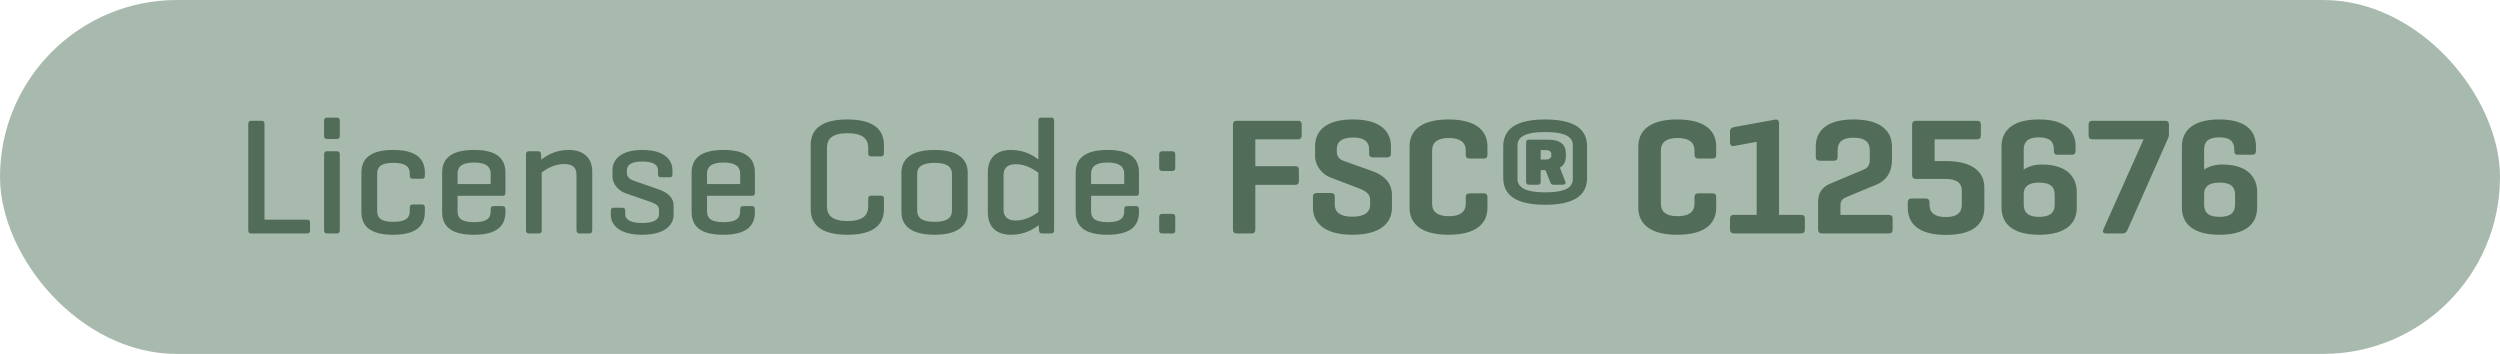
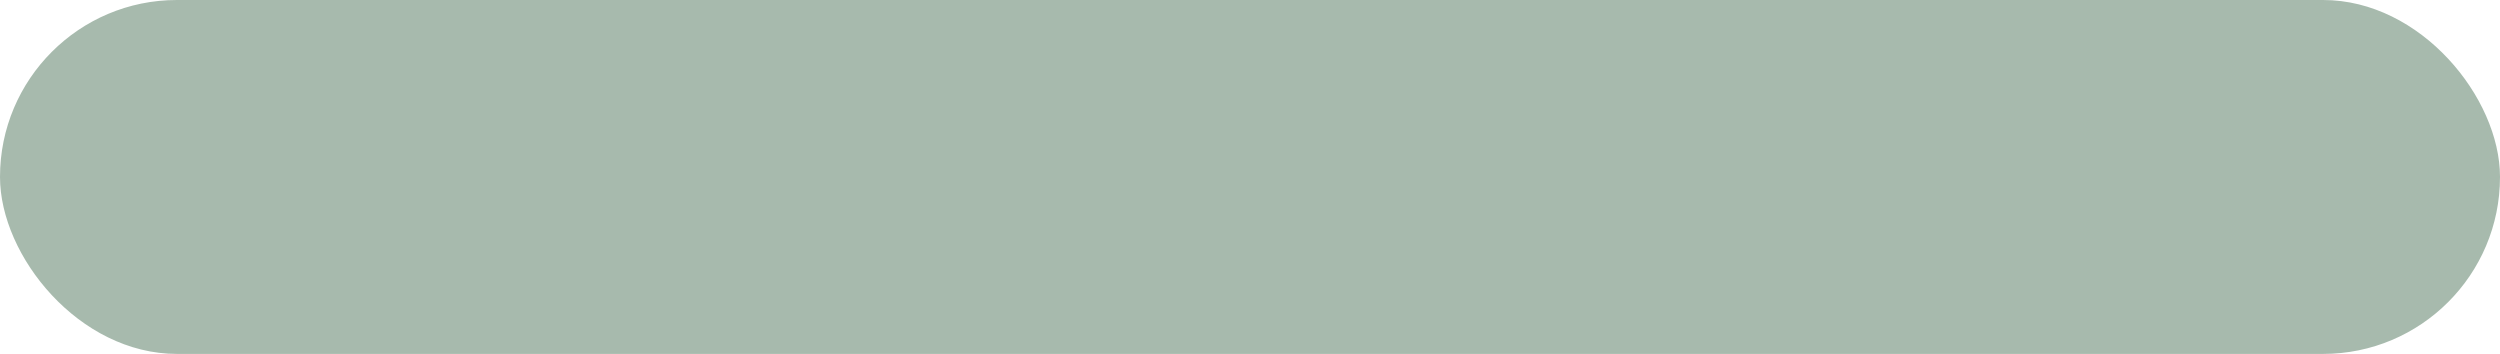
<svg xmlns="http://www.w3.org/2000/svg" width="332" height="47" viewBox="0 0 332 47" fill="none">
  <rect width="332" height="47" rx="23.5" fill="#A7BAAD" />
-   <path d="M35.124 16.48V29.174H40.756C41.042 29.174 41.174 29.262 41.174 29.57V30.582C41.174 30.89 41.042 31 40.756 31H33.32C33.078 31 32.968 30.846 32.968 30.56V16.48C32.968 16.172 33.078 16.04 33.386 16.04H34.728C35.014 16.04 35.124 16.172 35.124 16.48ZM45.127 16.062V18.042C45.127 18.328 45.017 18.46 44.731 18.46H43.456C43.148 18.46 43.038 18.328 43.038 18.042V16.062C43.038 15.754 43.148 15.622 43.456 15.622H44.731C45.017 15.622 45.127 15.754 45.127 16.062ZM45.127 20.528V30.56C45.127 30.868 45.017 31 44.731 31H43.456C43.148 31 43.038 30.868 43.038 30.56V20.528C43.038 20.22 43.148 20.088 43.456 20.088H44.731C45.017 20.088 45.127 20.22 45.127 20.528ZM52.22 19.912C55.322 19.912 56.422 21.122 56.422 22.926V23.322C56.422 23.63 56.312 23.74 56.026 23.74H54.838C54.53 23.74 54.42 23.63 54.42 23.322V23.08C54.42 22.156 53.914 21.628 52.242 21.628C50.592 21.628 50.086 22.156 50.086 23.08V28.008C50.086 28.932 50.592 29.46 52.242 29.46C53.914 29.46 54.42 28.932 54.42 28.008V27.568C54.42 27.282 54.53 27.15 54.838 27.15H56.026C56.312 27.15 56.422 27.282 56.422 27.568V28.162C56.422 29.966 55.3 31.176 52.198 31.176C49.096 31.176 47.996 29.966 47.996 28.162V22.926C47.996 21.122 49.118 19.912 52.22 19.912ZM67.121 22.926V25.61C67.121 25.874 67.011 26.006 66.747 26.006H60.763V28.03C60.763 28.932 61.203 29.504 62.963 29.504C64.723 29.504 65.163 28.932 65.163 28.03V27.788C65.163 27.502 65.273 27.37 65.581 27.37H66.703C66.989 27.37 67.121 27.502 67.121 27.788V28.162C67.121 29.966 66.043 31.176 62.919 31.176C59.795 31.176 58.717 29.966 58.717 28.162V22.926C58.717 21.122 59.839 19.912 62.963 19.912C66.065 19.912 67.121 21.122 67.121 22.926ZM60.763 23.058V24.444H65.163V23.058C65.163 22.178 64.613 21.584 62.963 21.584C61.291 21.584 60.763 22.178 60.763 23.058ZM70.268 20.088H71.434C71.742 20.088 71.83 20.22 71.852 20.506L71.896 21.21C72.512 20.682 73.722 19.912 75.548 19.912C77.594 19.912 78.65 21.1 78.65 22.728V30.56C78.65 30.868 78.54 31 78.254 31H76.978C76.692 31 76.56 30.868 76.56 30.56V23.234C76.56 22.332 76.142 21.782 74.932 21.782C73.524 21.782 72.424 22.53 71.94 22.904V30.56C71.94 30.868 71.83 31 71.544 31H70.268C69.96 31 69.85 30.868 69.85 30.56V20.506C69.85 20.22 69.96 20.088 70.268 20.088ZM87.387 23.146V22.618C87.387 21.826 86.661 21.452 85.297 21.452C83.955 21.452 83.251 21.826 83.251 22.618V22.992C83.251 23.564 83.779 23.872 84.175 24.004L87.475 25.148C88.685 25.566 89.455 26.27 89.455 27.304V28.536C89.455 29.9 88.245 31.176 85.275 31.176C82.283 31.176 81.117 29.9 81.117 28.536V27.986C81.117 27.722 81.227 27.59 81.491 27.59H82.657C82.943 27.59 83.031 27.722 83.031 27.986V28.448C83.031 29.24 83.867 29.614 85.275 29.614C86.661 29.614 87.519 29.24 87.519 28.448V27.854C87.519 27.326 87.079 27.04 86.353 26.798L83.053 25.654C82.239 25.368 81.337 24.532 81.337 23.432V22.618C81.337 21.254 82.349 19.912 85.319 19.912C88.267 19.912 89.301 21.254 89.301 22.618V23.146C89.301 23.432 89.213 23.542 88.905 23.542H87.761C87.497 23.542 87.387 23.432 87.387 23.146ZM100.25 22.926V25.61C100.25 25.874 100.14 26.006 99.876 26.006H93.892V28.03C93.892 28.932 94.332 29.504 96.092 29.504C97.852 29.504 98.292 28.932 98.292 28.03V27.788C98.292 27.502 98.402 27.37 98.71 27.37H99.832C100.118 27.37 100.25 27.502 100.25 27.788V28.162C100.25 29.966 99.172 31.176 96.048 31.176C92.924 31.176 91.846 29.966 91.846 28.162V22.926C91.846 21.122 92.968 19.912 96.092 19.912C99.194 19.912 100.25 21.122 100.25 22.926ZM93.892 23.058V24.444H98.292V23.058C98.292 22.178 97.742 21.584 96.092 21.584C94.42 21.584 93.892 22.178 93.892 23.058ZM117.388 26.402V27.788C117.388 29.592 116.31 31.176 112.526 31.176C108.742 31.176 107.664 29.592 107.664 27.788V19.252C107.664 17.448 108.742 15.864 112.526 15.864C116.31 15.864 117.388 17.448 117.388 19.252V20.33C117.388 20.638 117.278 20.77 116.992 20.77H115.716C115.408 20.77 115.298 20.638 115.298 20.33V19.604C115.298 18.416 114.528 17.69 112.548 17.69C110.568 17.69 109.82 18.416 109.82 19.604V27.436C109.82 28.624 110.568 29.35 112.548 29.35C114.528 29.35 115.298 28.624 115.298 27.436V26.402C115.298 26.116 115.408 25.984 115.716 25.984H116.992C117.278 25.984 117.388 26.116 117.388 26.402ZM119.711 28.162V22.926C119.711 21.122 121.009 19.912 124.111 19.912C127.213 19.912 128.511 21.122 128.511 22.926V28.162C128.511 29.966 127.213 31.176 124.111 31.176C121.009 31.176 119.711 29.966 119.711 28.162ZM126.421 27.986V23.102C126.421 22.156 125.761 21.628 124.111 21.628C122.461 21.628 121.801 22.156 121.801 23.102V27.986C121.801 28.932 122.461 29.46 124.111 29.46C125.761 29.46 126.421 28.932 126.421 27.986ZM137.982 30.56L137.938 29.9C137.3 30.384 136.112 31.176 134.286 31.176C132.152 31.176 131.184 29.988 131.184 28.184V22.904C131.184 21.1 132.152 19.912 134.286 19.912C136.068 19.912 137.234 20.682 137.894 21.166V16.062C137.894 15.754 137.982 15.622 138.29 15.622H139.566C139.874 15.622 139.984 15.754 139.984 16.062V30.56C139.984 30.868 139.874 31 139.566 31H138.4C138.092 31 138.004 30.868 137.982 30.56ZM133.274 23.234V27.854C133.274 28.624 133.648 29.284 134.902 29.284C136.288 29.284 137.41 28.514 137.894 28.162V22.948C137.41 22.574 136.288 21.804 134.902 21.804C133.648 21.804 133.274 22.464 133.274 23.234ZM151.254 22.926V25.61C151.254 25.874 151.144 26.006 150.88 26.006H144.896V28.03C144.896 28.932 145.336 29.504 147.096 29.504C148.856 29.504 149.296 28.932 149.296 28.03V27.788C149.296 27.502 149.406 27.37 149.714 27.37H150.836C151.122 27.37 151.254 27.502 151.254 27.788V28.162C151.254 29.966 150.176 31.176 147.052 31.176C143.928 31.176 142.85 29.966 142.85 28.162V22.926C142.85 21.122 143.972 19.912 147.096 19.912C150.198 19.912 151.254 21.122 151.254 22.926ZM144.896 23.058V24.444H149.296V23.058C149.296 22.178 148.746 21.584 147.096 21.584C145.424 21.584 144.896 22.178 144.896 23.058ZM156.073 20.528V22.288C156.073 22.574 155.963 22.706 155.677 22.706H154.357C154.071 22.706 153.939 22.574 153.939 22.288V20.528C153.939 20.22 154.071 20.088 154.357 20.088H155.677C155.963 20.088 156.073 20.22 156.073 20.528ZM156.073 28.822V30.582C156.073 30.89 155.963 31 155.677 31H154.357C154.071 31 153.939 30.89 153.939 30.582V28.822C153.939 28.536 154.071 28.404 154.357 28.404H155.677C155.963 28.404 156.073 28.536 156.073 28.822ZM164.265 16.04H172.317C172.691 16.04 172.867 16.172 172.867 16.568V17.954C172.867 18.35 172.691 18.504 172.317 18.504H166.707V22.068H171.943C172.339 22.068 172.493 22.2 172.493 22.596V24.004C172.493 24.4 172.339 24.554 171.943 24.554H166.707V30.428C166.707 30.824 166.575 31 166.179 31H164.265C163.869 31 163.737 30.824 163.737 30.428V16.612C163.737 16.216 163.869 16.04 164.265 16.04ZM181.816 20.352V19.846C181.816 18.768 181.112 18.262 179.682 18.262C178.252 18.262 177.526 18.768 177.526 19.846V20.176C177.526 20.946 178.076 21.232 178.428 21.364L182.256 22.728C183.752 23.256 184.852 24.268 184.852 25.896V27.59C184.852 29.438 183.532 31.176 179.616 31.176C175.7 31.176 174.358 29.438 174.358 27.59V26.204C174.358 25.808 174.512 25.632 174.908 25.632H176.756C177.13 25.632 177.262 25.808 177.262 26.204V27.194C177.262 28.272 178.12 28.778 179.594 28.778C181.068 28.778 181.948 28.272 181.948 27.194V26.49C181.948 25.544 180.914 25.17 180.078 24.862L176.668 23.564C175.612 23.168 174.644 22.046 174.644 20.726V19.45C174.644 17.602 175.788 15.864 179.682 15.864C183.51 15.864 184.72 17.602 184.72 19.45V20.352C184.72 20.726 184.566 20.902 184.192 20.902H182.344C181.948 20.902 181.816 20.726 181.816 20.352ZM197.533 26.226V27.59C197.533 29.438 196.345 31.176 192.363 31.176C188.381 31.176 187.193 29.438 187.193 27.59V19.45C187.193 17.602 188.381 15.864 192.363 15.864C196.345 15.864 197.533 17.602 197.533 19.45V20.506C197.533 20.902 197.401 21.056 197.027 21.056H195.201C194.805 21.056 194.651 20.902 194.651 20.506V19.978C194.651 18.878 193.881 18.328 192.407 18.328C190.933 18.328 190.185 18.878 190.185 19.978V27.062C190.185 28.162 190.933 28.712 192.407 28.712C193.881 28.712 194.651 28.162 194.651 27.062V26.226C194.651 25.83 194.805 25.676 195.201 25.676H197.027C197.401 25.676 197.533 25.83 197.533 26.226ZM210.762 19.494V23.564C210.762 25.082 210.168 27.194 205.196 27.194C200.246 27.194 199.63 25.082 199.63 23.564V19.494C199.63 17.976 200.246 15.864 205.196 15.864C210.168 15.864 210.762 17.976 210.762 19.494ZM208.87 23.762V19.318C208.87 18.306 208.144 17.536 205.196 17.536C202.27 17.536 201.522 18.328 201.522 19.318V23.74C201.522 24.73 202.27 25.544 205.196 25.544C208.144 25.544 208.87 24.752 208.87 23.762ZM204.228 24.532H203.04C202.798 24.532 202.666 24.4 202.666 24.136V18.922C202.666 18.658 202.798 18.548 203.04 18.548H205.548C207.572 18.548 207.946 19.516 207.946 20.374V20.748C207.946 21.298 207.792 21.914 207.154 22.266L207.88 24.136C207.968 24.378 207.814 24.532 207.506 24.532H206.252C206.032 24.532 205.966 24.4 205.856 24.136L205.24 22.596H204.602V24.136C204.602 24.4 204.514 24.532 204.228 24.532ZM205.328 19.934H204.602V21.188H205.328C205.592 21.188 206.01 21.034 206.01 20.704V20.44C206.01 20.066 205.636 19.934 205.328 19.934ZM227.911 26.226V27.59C227.911 29.438 226.723 31.176 222.741 31.176C218.759 31.176 217.571 29.438 217.571 27.59V19.45C217.571 17.602 218.759 15.864 222.741 15.864C226.723 15.864 227.911 17.602 227.911 19.45V20.506C227.911 20.902 227.779 21.056 227.405 21.056H225.579C225.183 21.056 225.029 20.902 225.029 20.506V19.978C225.029 18.878 224.259 18.328 222.785 18.328C221.311 18.328 220.563 18.878 220.563 19.978V27.062C220.563 28.162 221.311 28.712 222.785 28.712C224.259 28.712 225.029 28.162 225.029 27.062V26.226C225.029 25.83 225.183 25.676 225.579 25.676H227.405C227.779 25.676 227.911 25.83 227.911 26.226ZM230.295 16.876L235.729 15.886C235.971 15.842 236.257 15.908 236.257 16.414V28.536H239.139C239.535 28.536 239.689 28.668 239.689 29.064V30.45C239.689 30.846 239.535 31 239.139 31H230.295C229.921 31 229.745 30.846 229.745 30.45V29.064C229.745 28.668 229.921 28.536 230.295 28.536H233.287V18.834L230.295 19.384C229.965 19.45 229.745 19.296 229.745 18.922V17.47C229.745 17.096 229.965 16.942 230.295 16.876ZM244.412 28.536H250.792C251.166 28.536 251.342 28.668 251.342 29.064V30.45C251.342 30.846 251.166 31 250.792 31H241.992C241.596 31 241.442 30.846 241.442 30.45V26.864C241.442 25.302 242.256 24.708 243.18 24.334L247.426 22.552C247.822 22.398 248.306 22.09 248.306 21.276V19.934C248.306 18.834 247.602 18.284 246.15 18.284C244.72 18.284 244.038 18.834 244.038 19.934V20.792C244.038 21.188 243.884 21.342 243.51 21.342H241.684C241.288 21.342 241.134 21.188 241.134 20.792V19.45C241.134 17.602 242.322 15.864 246.15 15.864C250 15.864 251.254 17.602 251.254 19.45V21.188C251.254 23.322 250.066 24.158 249.164 24.532L245.446 26.072C244.72 26.38 244.412 26.556 244.412 27.304V28.536ZM254.456 16.04H262.508C262.904 16.04 263.058 16.172 263.058 16.568V17.954C263.058 18.35 262.904 18.504 262.508 18.504H256.92V21.386H258.394C262.178 21.386 263.52 23.014 263.52 24.884V27.612C263.52 29.46 262.376 31.198 258.438 31.198C254.5 31.198 253.356 29.46 253.356 27.612V26.908C253.356 26.534 253.488 26.358 253.884 26.358H255.71C256.084 26.358 256.238 26.534 256.238 26.908V27.172C256.238 28.272 256.942 28.822 258.394 28.822C259.868 28.822 260.528 28.272 260.528 27.172V25.302C260.528 24.312 259.846 23.762 258.372 23.762H254.456C254.082 23.762 253.928 23.586 253.928 23.19V16.612C253.928 16.216 254.082 16.04 254.456 16.04ZM265.803 27.59V19.428C265.803 17.646 266.925 15.864 270.753 15.864C274.603 15.864 275.637 17.646 275.637 19.428V20C275.637 20.396 275.483 20.55 275.109 20.55H273.283C272.887 20.55 272.755 20.396 272.755 20V19.846C272.755 18.812 272.205 18.24 270.753 18.24C269.323 18.24 268.751 18.812 268.751 19.846V22.53C269.301 22.134 270.115 21.848 271.193 21.848C274.559 21.848 275.791 23.608 275.791 25.456V27.59C275.791 29.438 274.625 31.176 270.797 31.176C266.969 31.176 265.803 29.438 265.803 27.59ZM272.865 27.15V25.874C272.865 24.774 272.249 24.246 270.797 24.246C269.433 24.246 268.751 24.752 268.751 25.742V27.15C268.751 28.25 269.345 28.8 270.797 28.8C272.249 28.8 272.865 28.25 272.865 27.15ZM277.915 16.04H287.485C287.859 16.04 288.035 16.172 288.035 16.568V17.932C288.035 18.086 287.969 18.262 287.925 18.35L282.579 30.428C282.447 30.736 282.293 31 281.897 31H279.719C279.323 31 279.169 30.824 279.345 30.428L284.669 18.504H277.915C277.519 18.504 277.365 18.35 277.365 17.954V16.568C277.365 16.172 277.519 16.04 277.915 16.04ZM289.758 27.59V19.428C289.758 17.646 290.88 15.864 294.708 15.864C298.558 15.864 299.592 17.646 299.592 19.428V20C299.592 20.396 299.438 20.55 299.064 20.55H297.238C296.842 20.55 296.71 20.396 296.71 20V19.846C296.71 18.812 296.16 18.24 294.708 18.24C293.278 18.24 292.706 18.812 292.706 19.846V22.53C293.256 22.134 294.07 21.848 295.148 21.848C298.514 21.848 299.746 23.608 299.746 25.456V27.59C299.746 29.438 298.58 31.176 294.752 31.176C290.924 31.176 289.758 29.438 289.758 27.59ZM296.82 27.15V25.874C296.82 24.774 296.204 24.246 294.752 24.246C293.388 24.246 292.706 24.752 292.706 25.742V27.15C292.706 28.25 293.3 28.8 294.752 28.8C296.204 28.8 296.82 28.25 296.82 27.15Z" fill="#516C59" />
</svg>